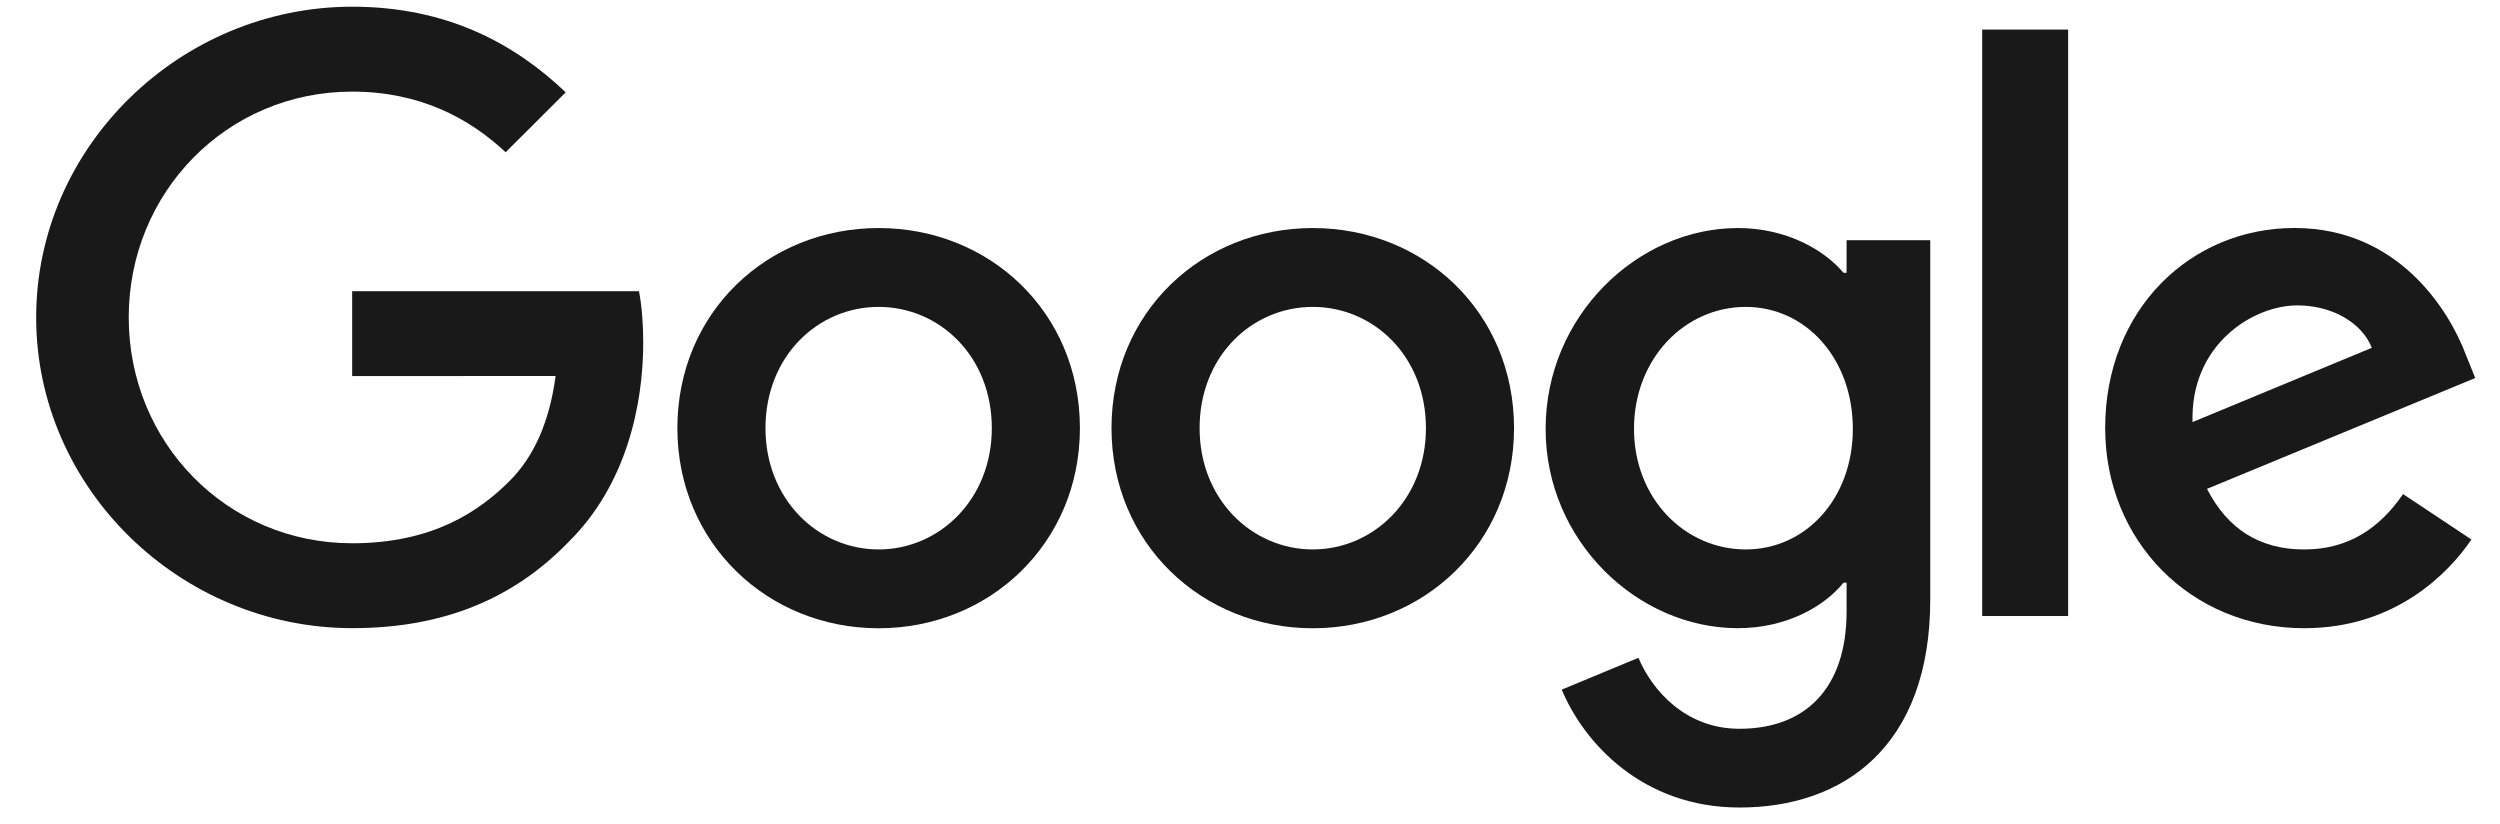
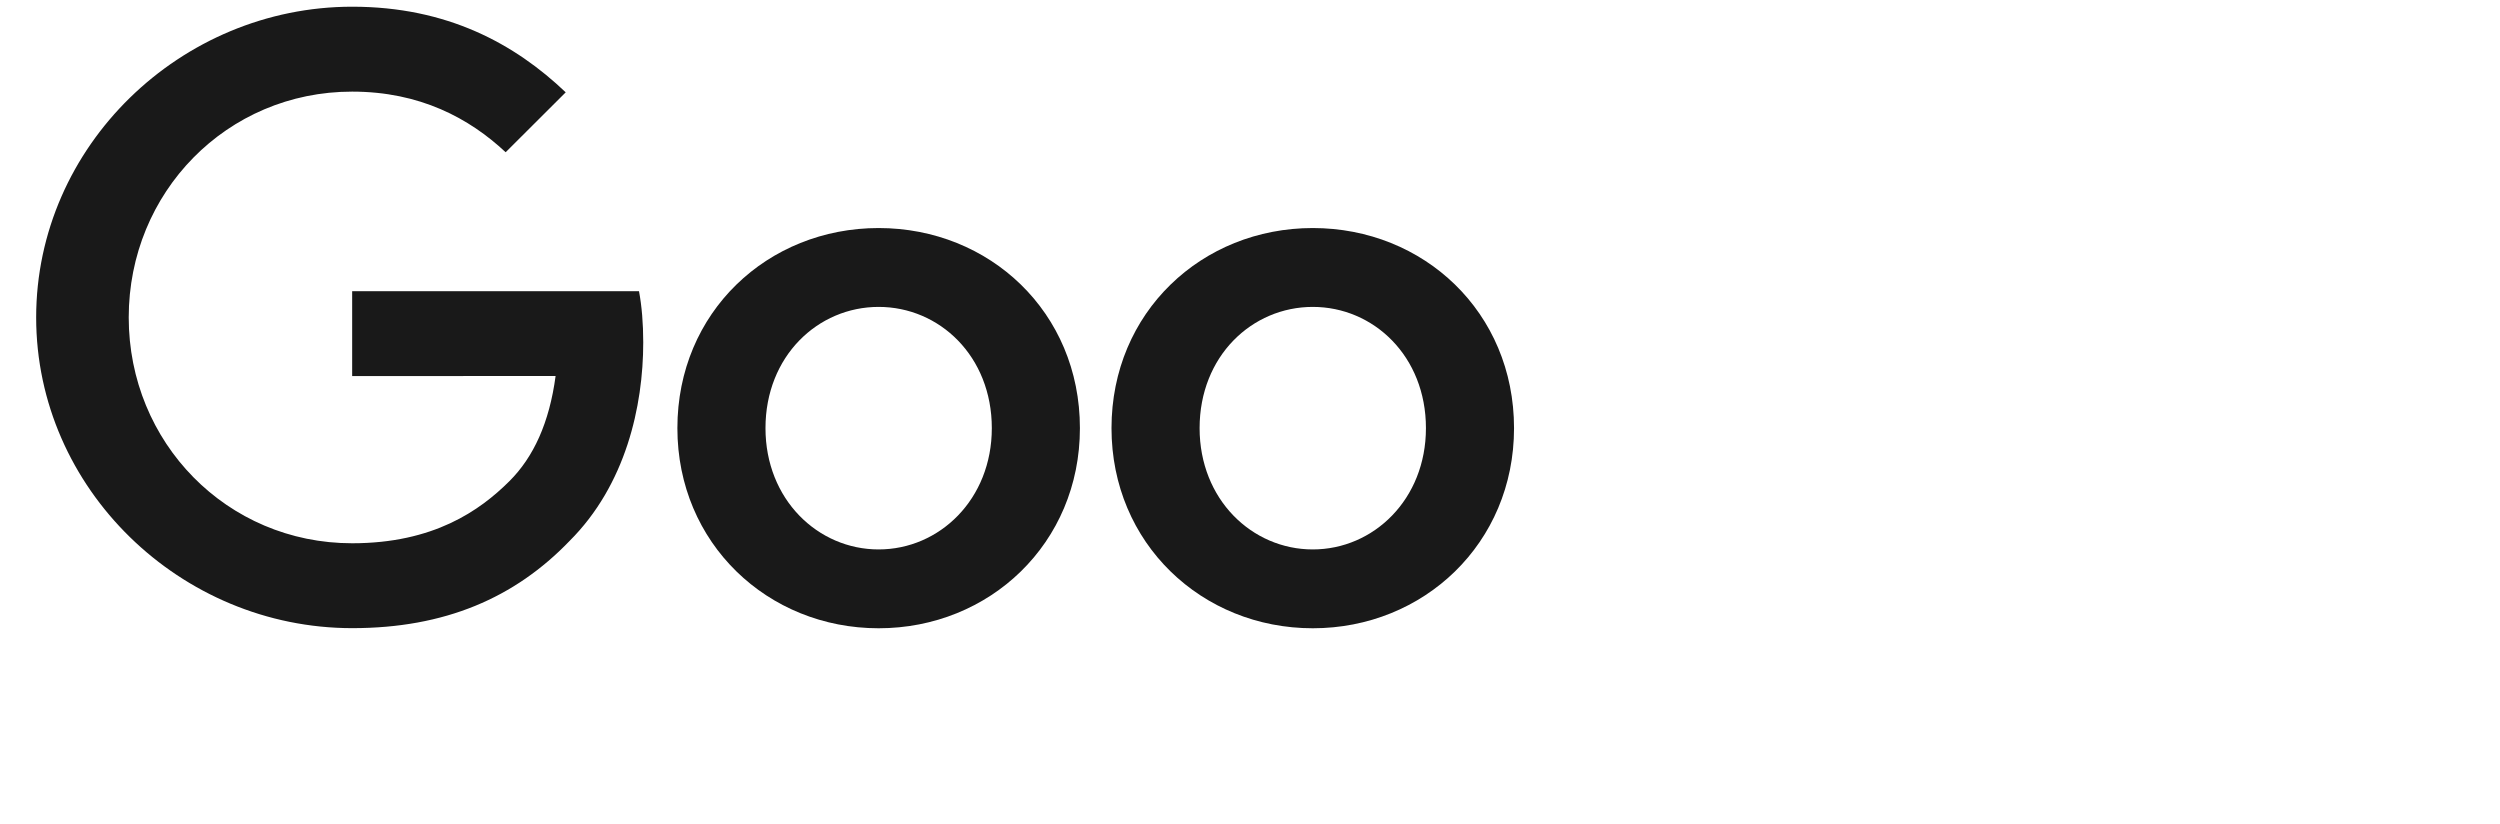
<svg xmlns="http://www.w3.org/2000/svg" width="88" height="29" viewBox="0 0 88 29" fill="none">
  <g opacity="0.9">
    <path d="M38.013 15.071C38.013 19.127 34.832 22.115 30.928 22.115C27.025 22.115 23.844 19.127 23.844 15.071C23.844 10.987 27.025 8.027 30.928 8.027C34.832 8.027 38.013 10.987 38.013 15.071ZM34.912 15.071C34.912 12.537 33.068 10.803 30.928 10.803C28.789 10.803 26.945 12.537 26.945 15.071C26.945 17.58 28.789 19.34 30.928 19.34C33.068 19.34 34.912 17.577 34.912 15.071Z" fill="currentColor" />
    <path d="M53.294 15.071C53.294 19.127 50.114 22.115 46.21 22.115C42.306 22.115 39.125 19.127 39.125 15.071C39.125 10.99 42.306 8.027 46.21 8.027C50.114 8.027 53.294 10.987 53.294 15.071ZM50.193 15.071C50.193 12.537 48.349 10.803 46.21 10.803C44.07 10.803 42.226 12.537 42.226 15.071C42.226 17.58 44.07 19.34 46.21 19.34C48.349 19.34 50.193 17.577 50.193 15.071Z" fill="currentColor" />
-     <path d="M67.945 8.453V21.099C67.945 26.301 64.869 28.425 61.233 28.425C57.81 28.425 55.75 26.142 54.973 24.275L57.673 23.154C58.154 24.3 59.332 25.653 61.23 25.653C63.557 25.653 65 24.221 65 21.524V20.511H64.892C64.198 21.366 62.86 22.112 61.173 22.112C57.641 22.112 54.406 19.044 54.406 15.097C54.406 11.121 57.641 8.027 61.173 8.027C62.857 8.027 64.194 8.774 64.892 9.603H65V8.456H67.945V8.453ZM65.22 15.097C65.22 12.616 63.561 10.803 61.45 10.803C59.31 10.803 57.517 12.616 57.517 15.097C57.517 17.552 59.31 19.34 61.45 19.34C63.561 19.34 65.22 17.552 65.22 15.097Z" fill="currentColor" />
-     <path d="M72.798 1.041V21.684H69.773V1.041H72.798Z" fill="currentColor" />
-     <path d="M84.587 17.391L86.994 18.991C86.217 20.138 84.345 22.113 81.11 22.113C77.098 22.113 74.102 19.02 74.102 15.069C74.102 10.88 77.123 8.025 80.763 8.025C84.428 8.025 86.22 10.934 86.806 12.506L87.128 13.307L77.687 17.207C78.41 18.62 79.534 19.341 81.11 19.341C82.689 19.341 83.784 18.566 84.587 17.391ZM77.177 14.857L83.488 12.243C83.141 11.363 82.097 10.75 80.868 10.75C79.292 10.75 77.098 12.138 77.177 14.857Z" fill="currentColor" />
    <path d="M12.396 13.238V10.25H22.493C22.591 10.771 22.642 11.387 22.642 12.053C22.642 14.296 22.028 17.068 20.047 19.043C18.121 21.044 15.659 22.111 12.399 22.111C6.355 22.111 1.273 17.201 1.273 11.174C1.273 5.146 6.355 0.236 12.399 0.236C15.742 0.236 18.124 1.545 19.913 3.25L17.799 5.359C16.516 4.158 14.777 3.225 12.396 3.225C7.982 3.225 4.531 6.772 4.531 11.174C4.531 15.575 7.982 19.123 12.396 19.123C15.258 19.123 16.889 17.976 17.933 16.935C18.78 16.09 19.337 14.883 19.557 13.235L12.396 13.238Z" fill="currentColor" />
  </g>
</svg>